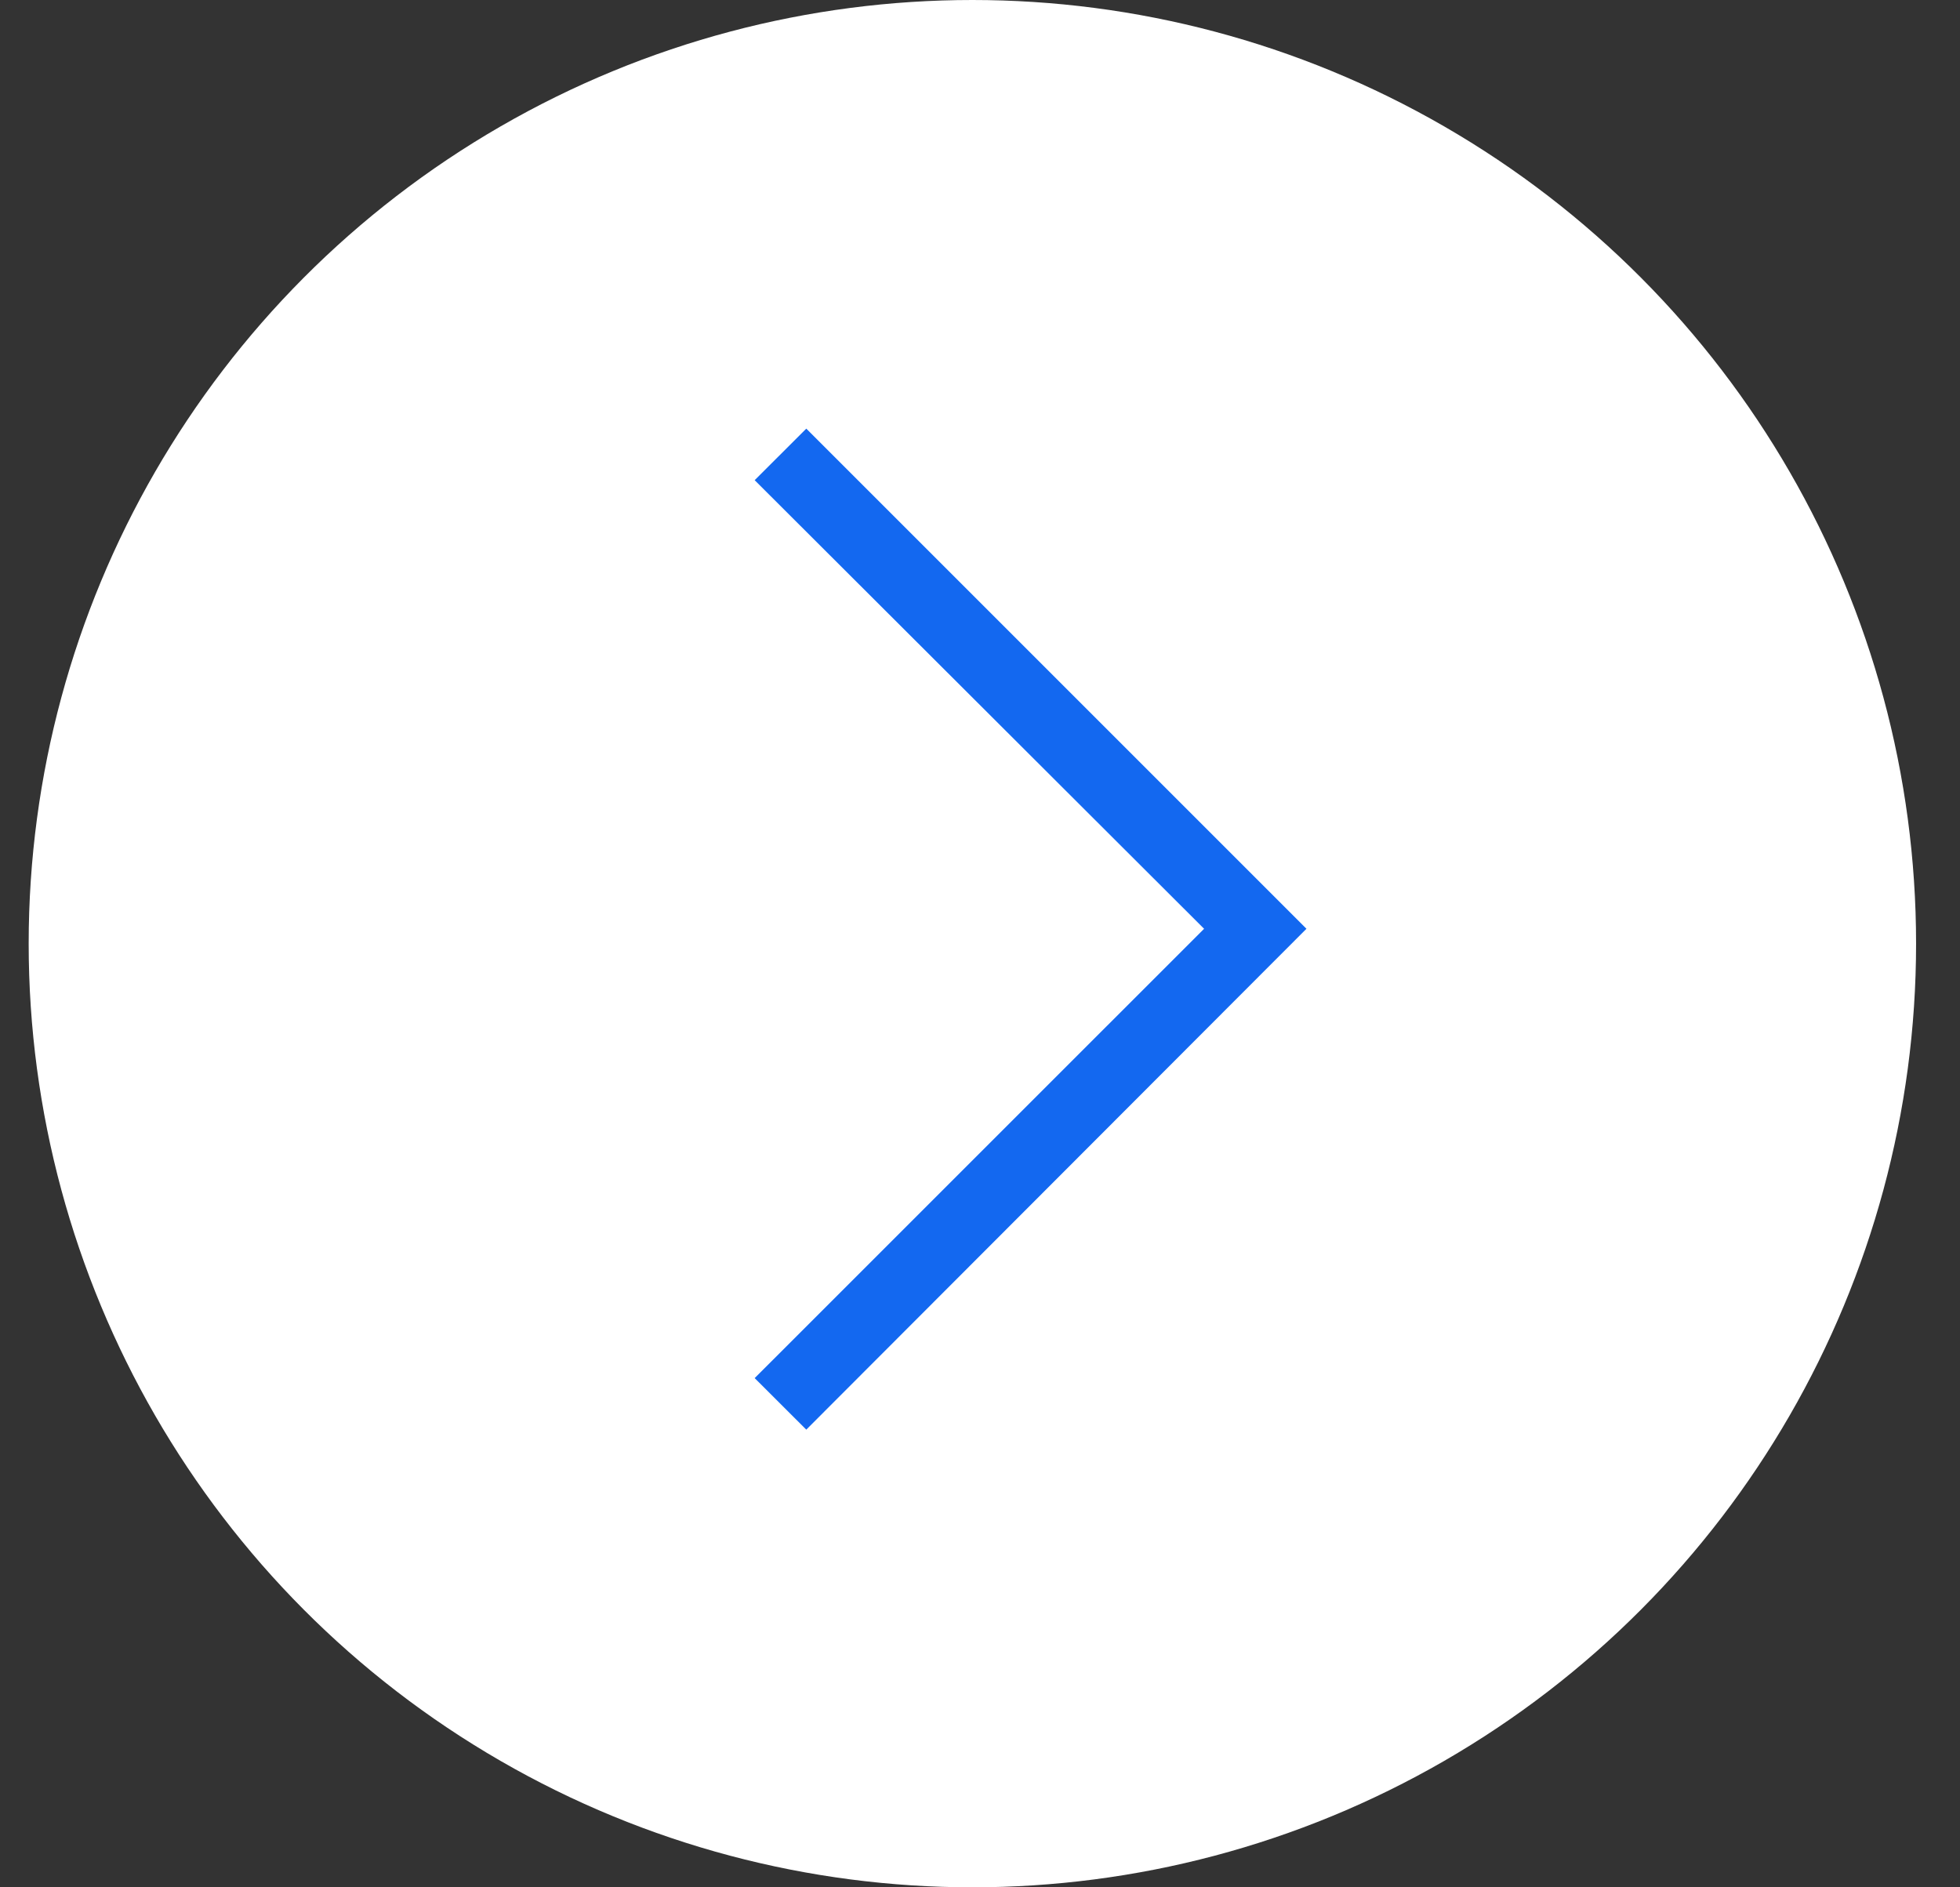
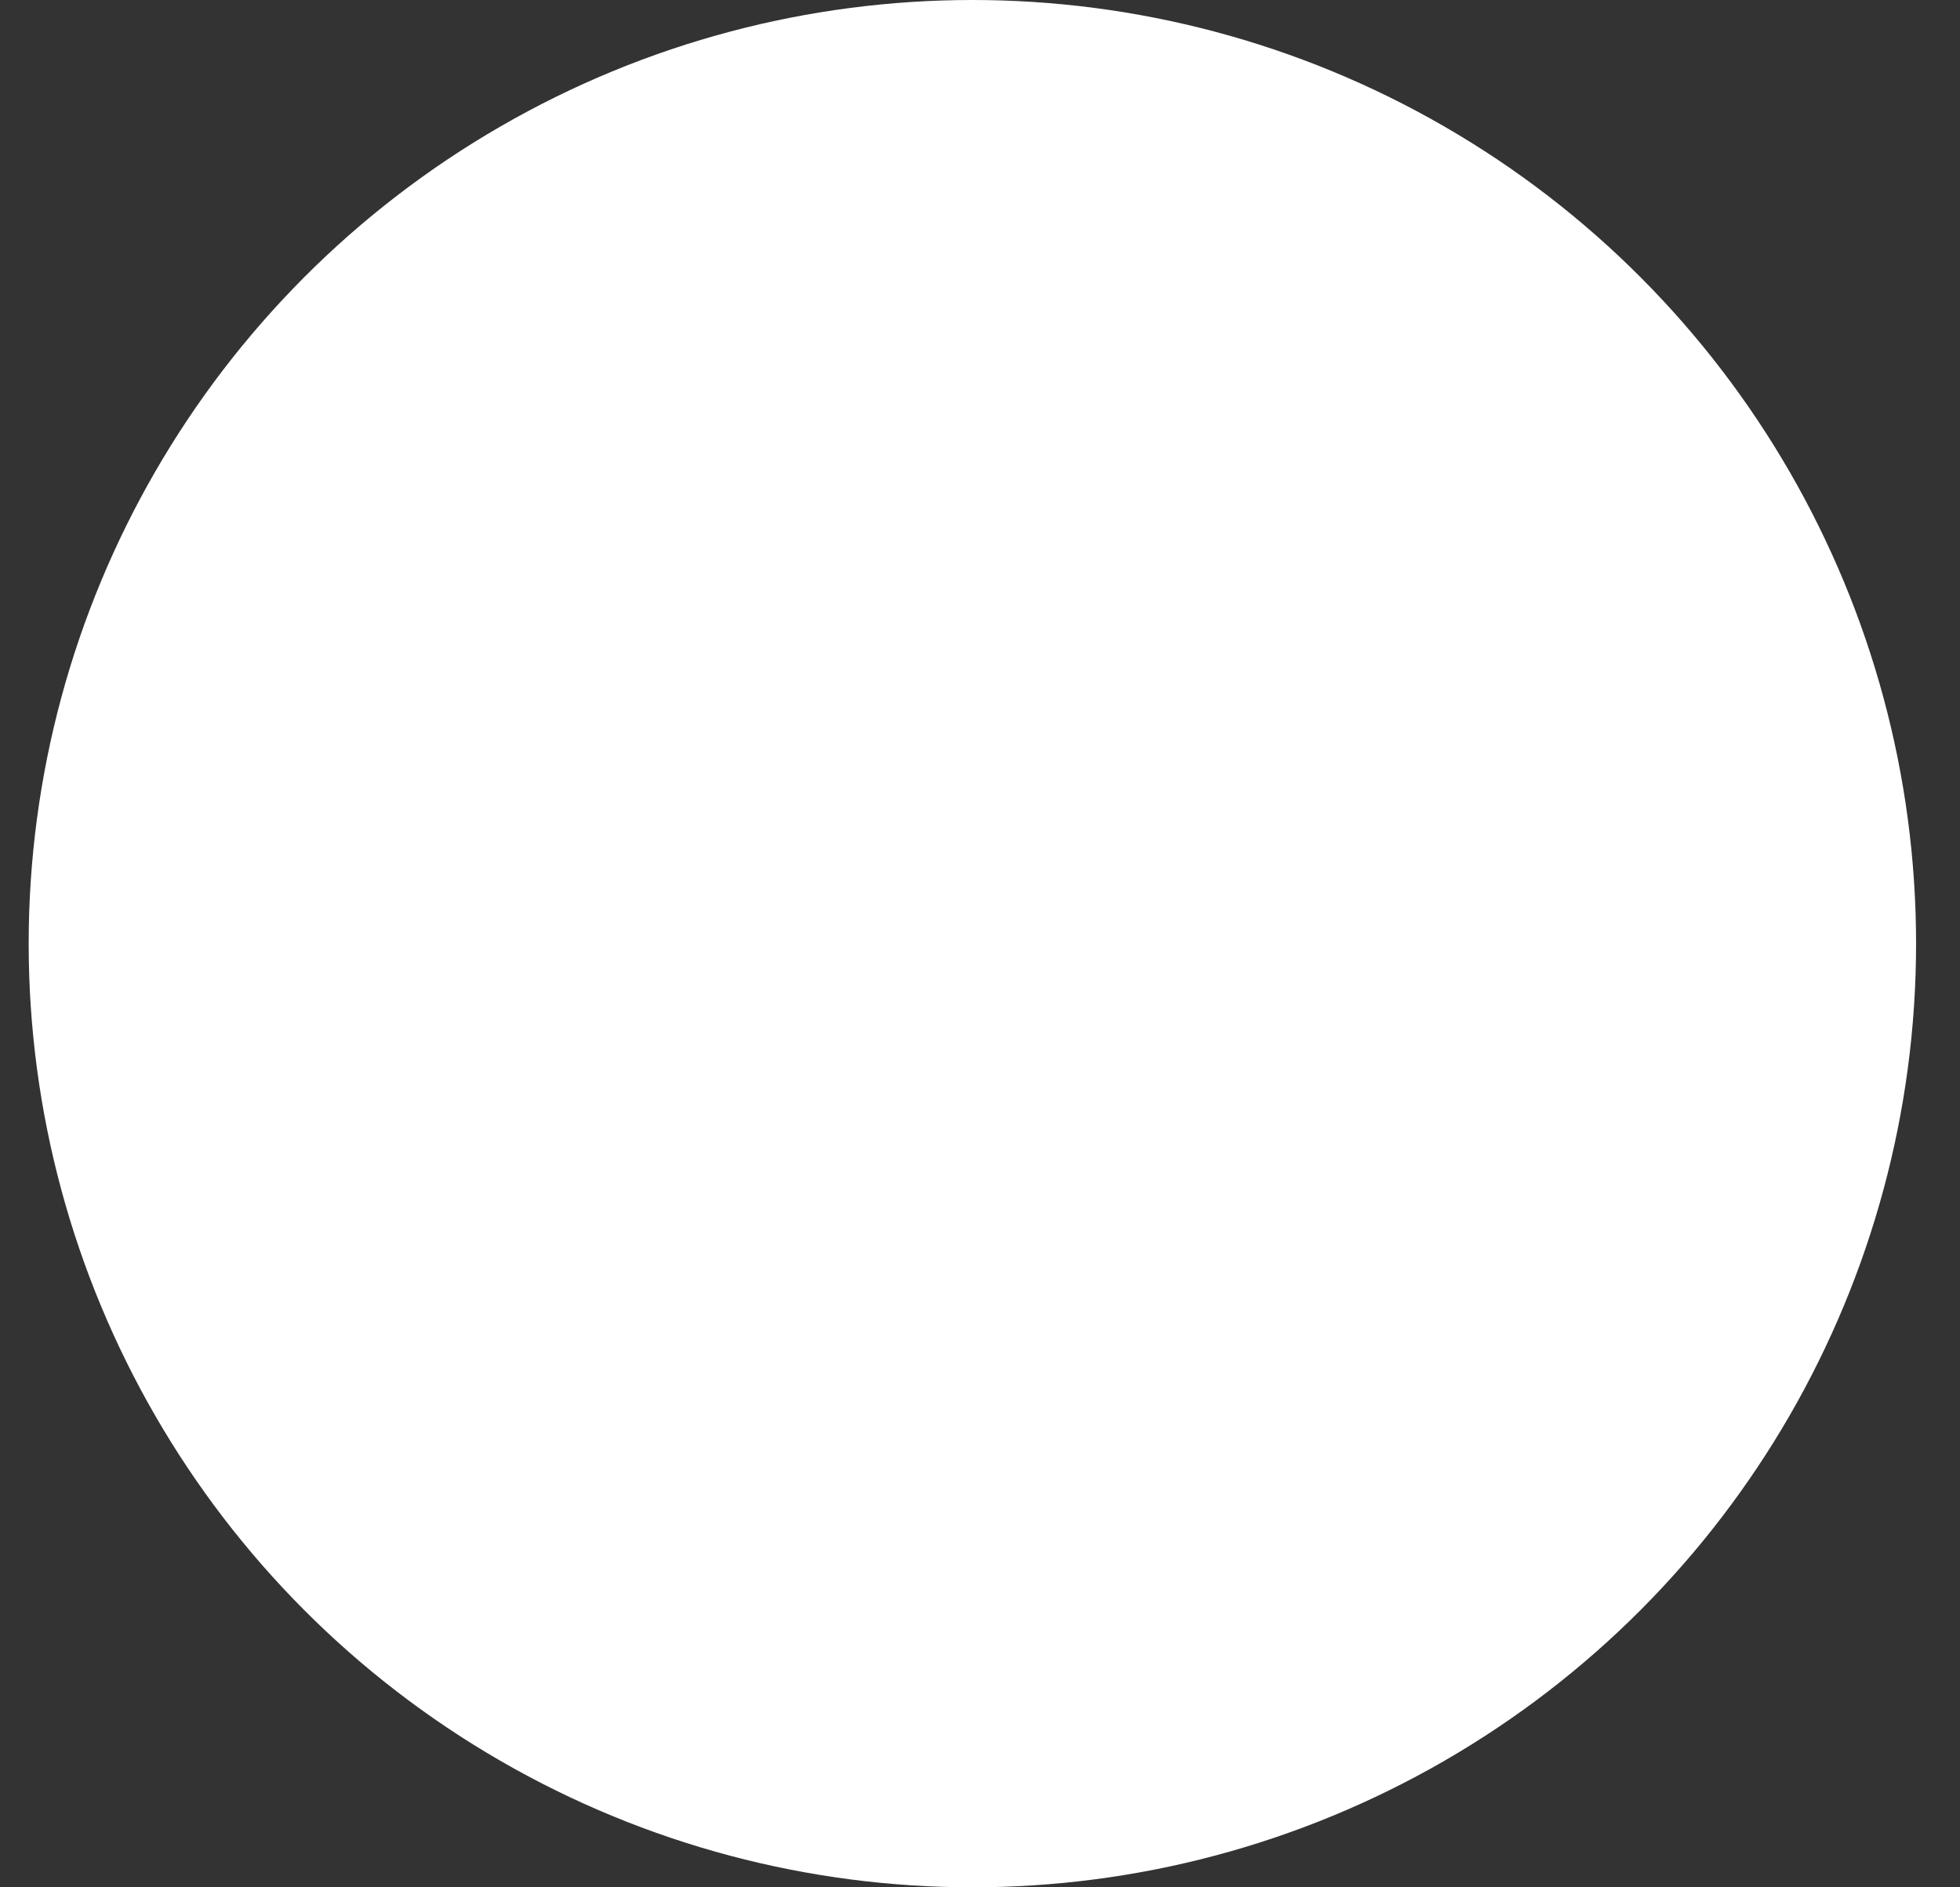
<svg xmlns="http://www.w3.org/2000/svg" width="27" height="26" viewBox="0 0 27 26" fill="none">
  <rect x="0" y="0" width="27" height="26" fill="#333333" stroke="none" />
  <circle cx="13.395" cy="13" r="13" transform="rotate(-180 13.395 13)" fill="white" />
  <g clip-path="url(#clip0_234_1902)">
-     <path d="M17.997 12.795L11.107 19.695L10.396 18.985L16.587 12.795L10.396 6.615L11.107 5.905L17.997 12.795Z" fill="#1368F0" />
-   </g>
+     </g>
  <defs>
    <clipPath id="clip0_234_1902">
      <rect width="13.79" height="7.6" fill="white" transform="translate(10.396 19.695) rotate(-90)" />
    </clipPath>
  </defs>
</svg>